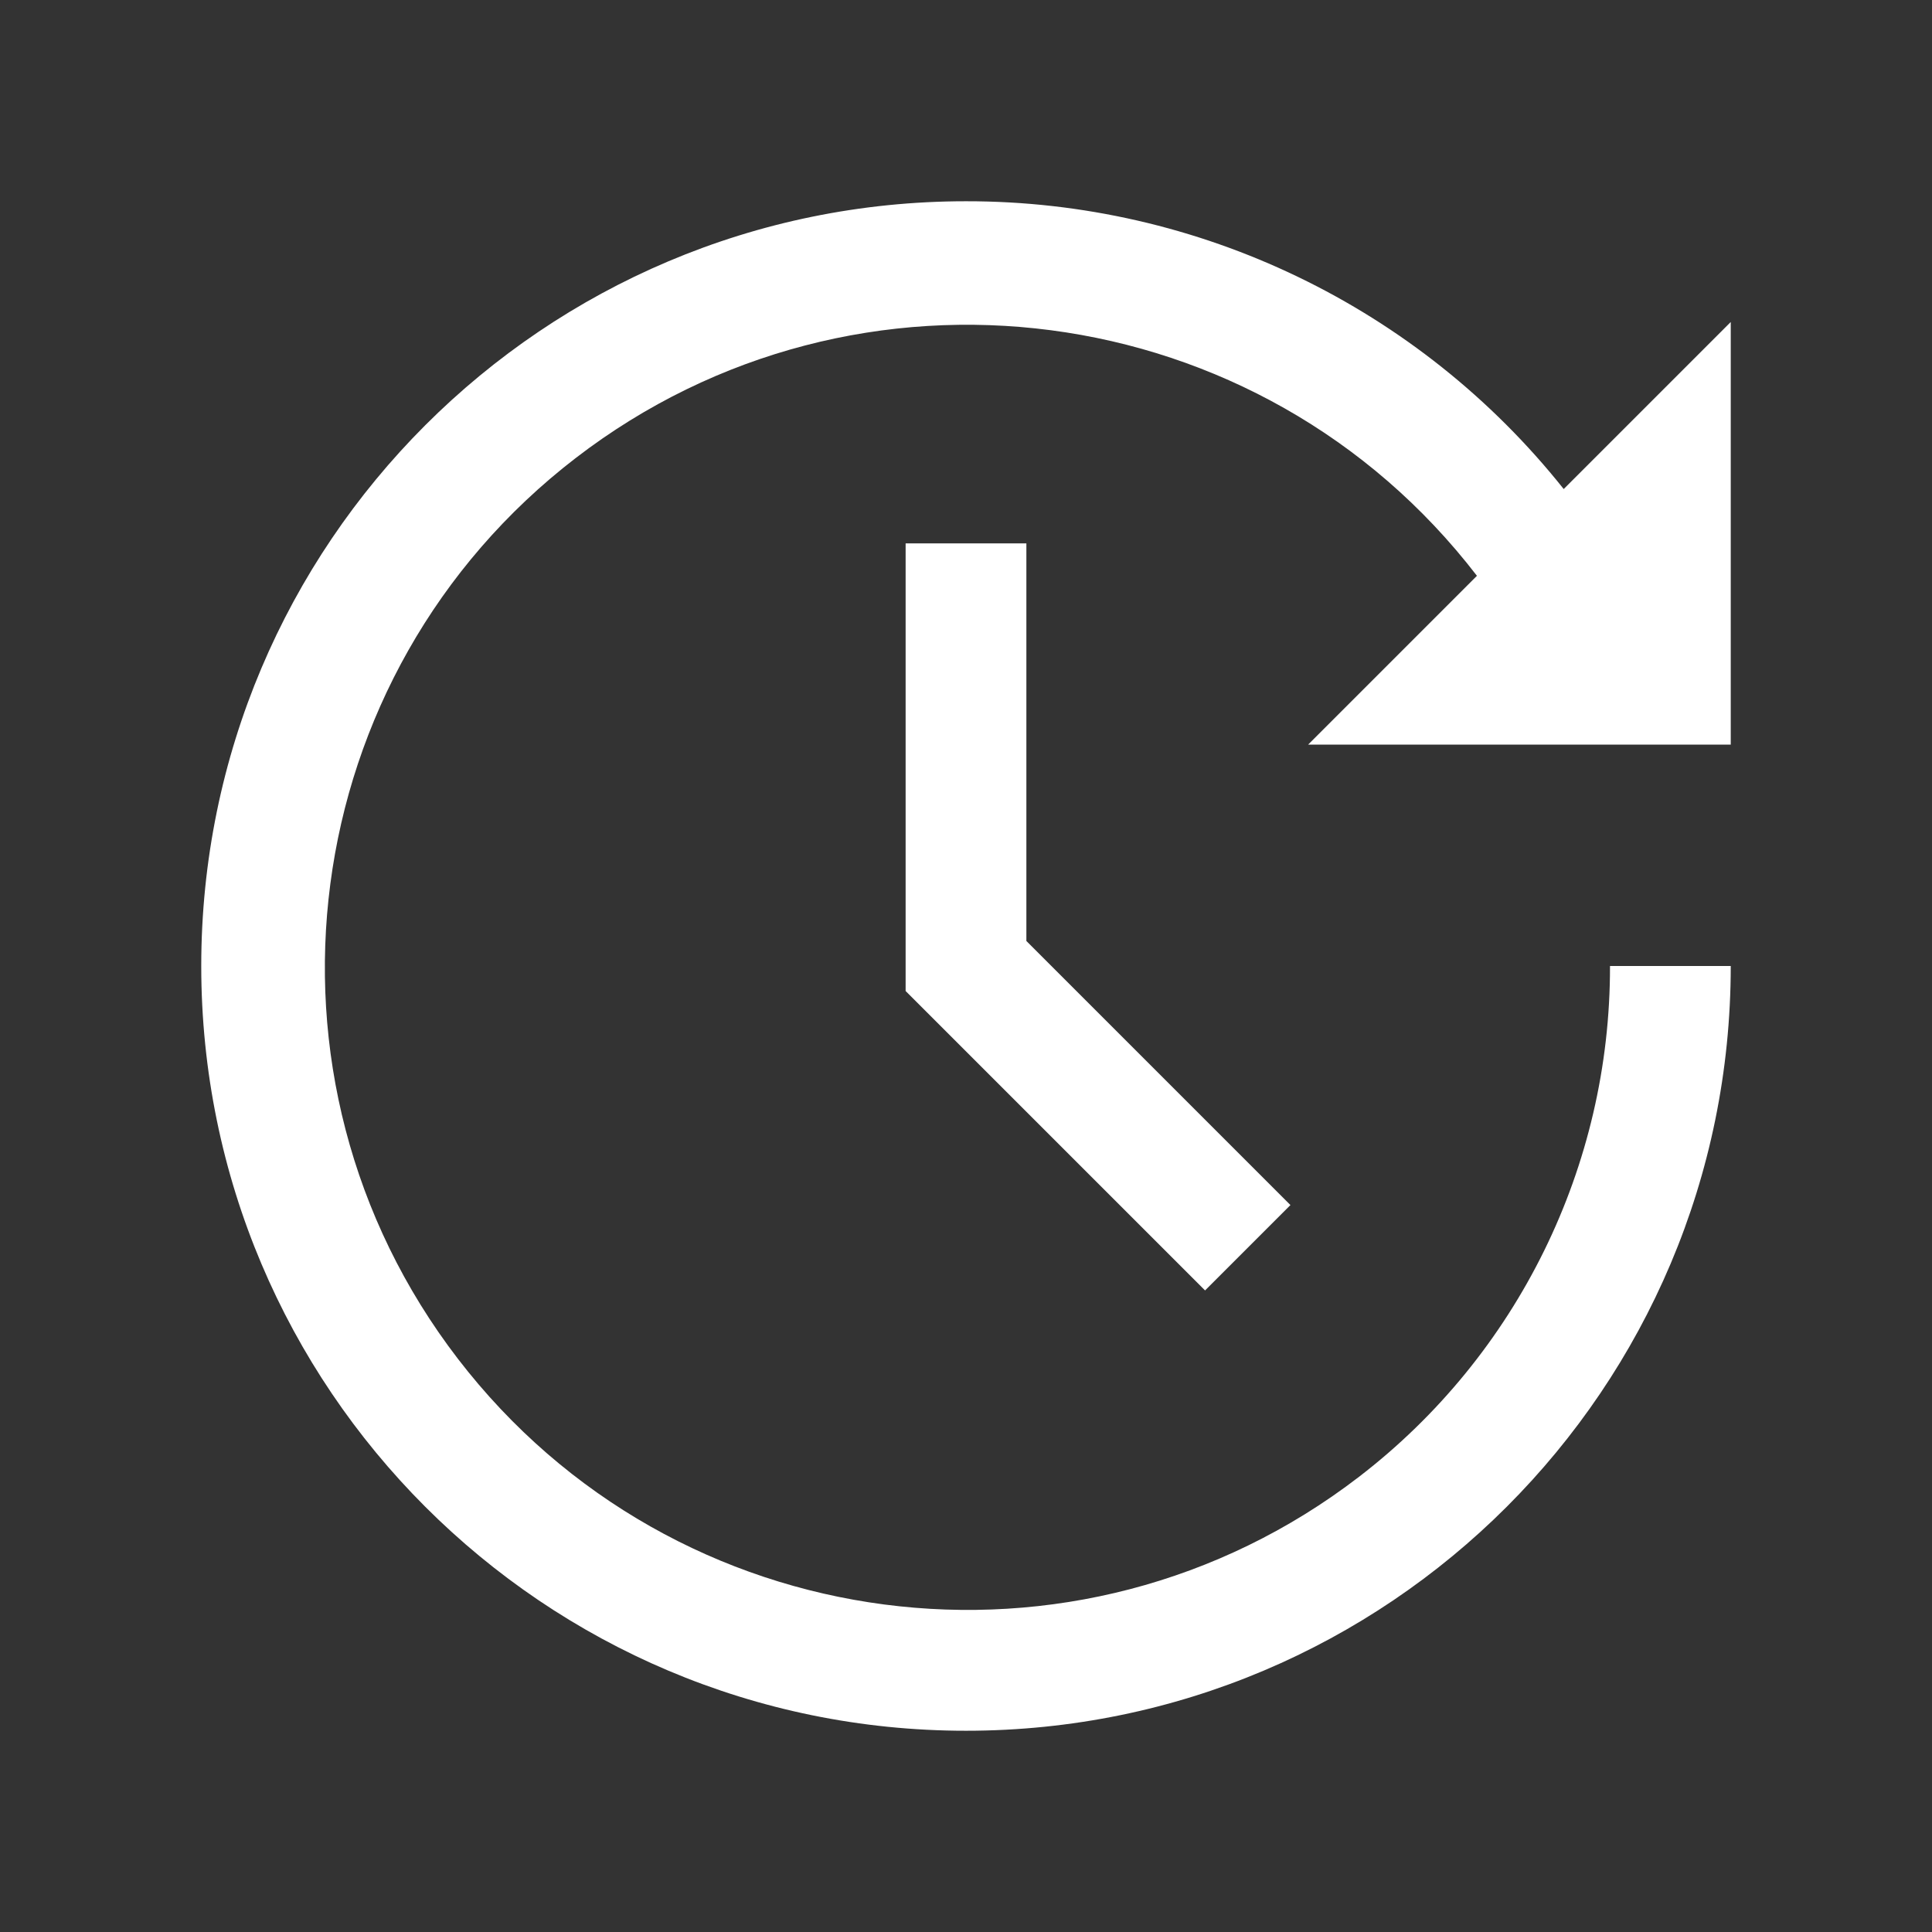
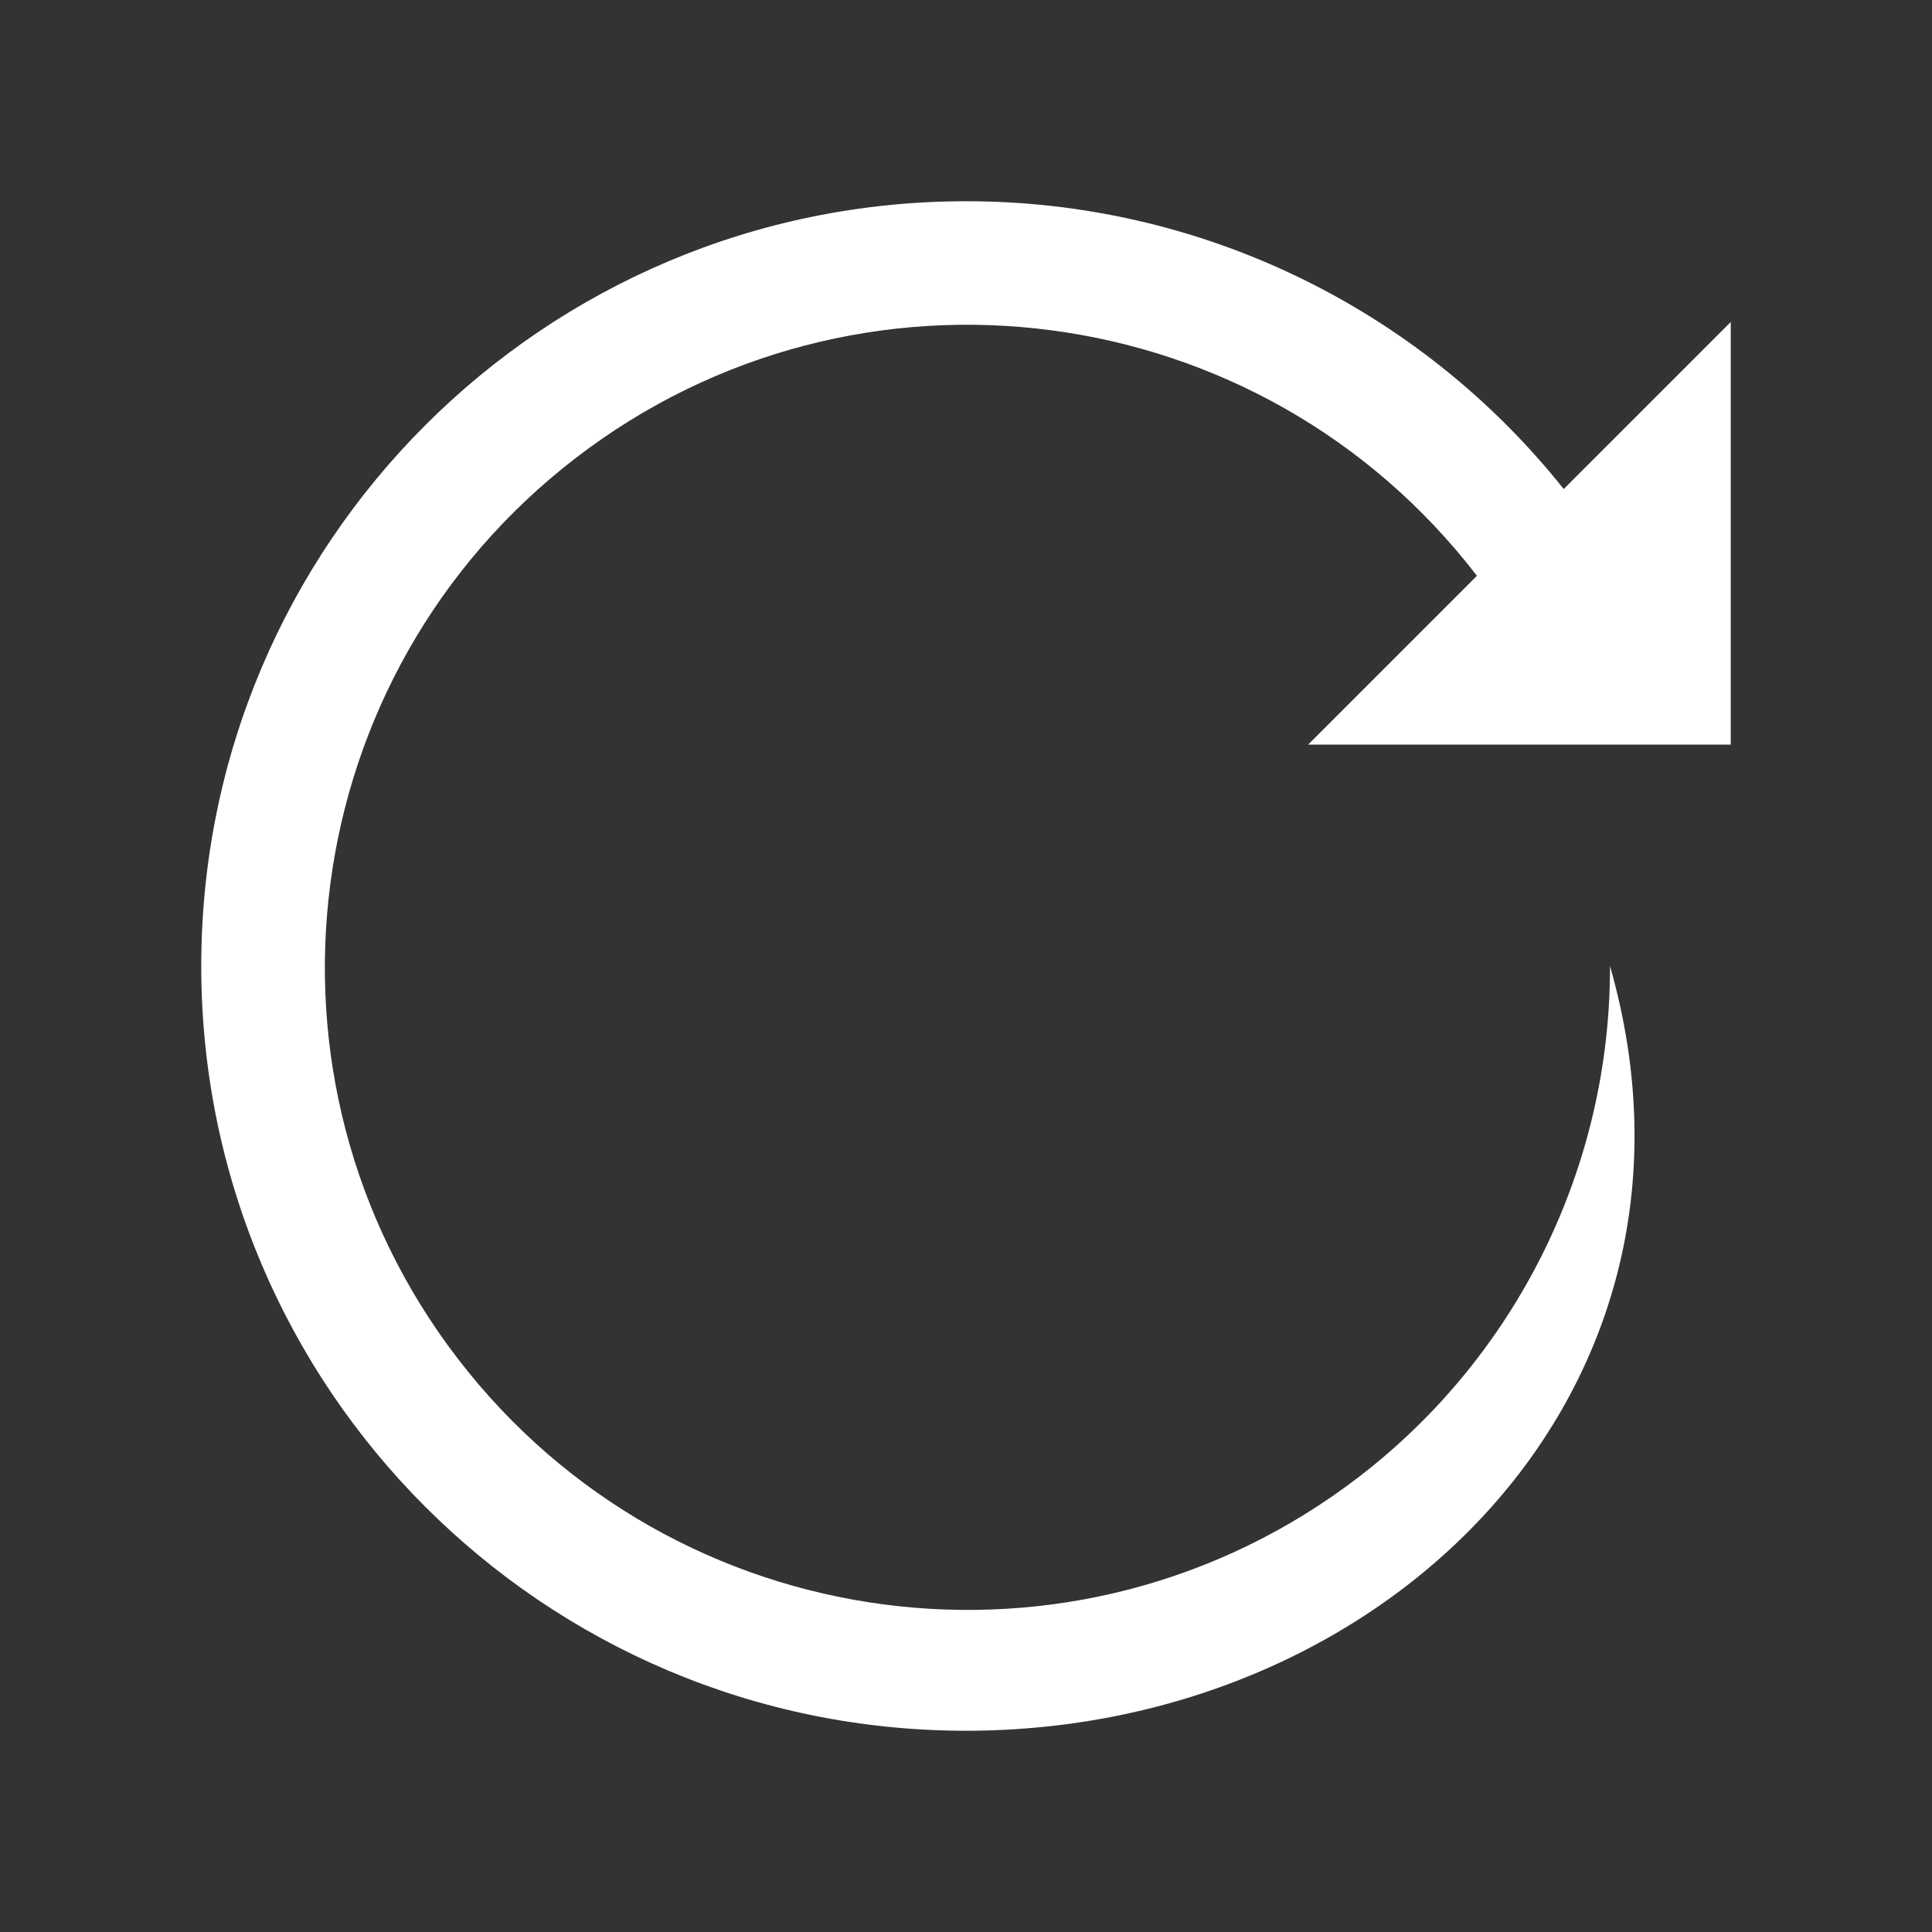
<svg xmlns="http://www.w3.org/2000/svg" width="96" height="96" xml:space="preserve" overflow="hidden">
  <rect width="100%" height="100%" fill="#333333" stroke="none" />
  <g transform="translate(-592 -312)">
-     <path d="M637 339 637 361.243 651.879 376.121 656.121 371.879 643 358.757 643 339 637 339Z" fill="#FFFFFF" />
-     <path d="M640 322C651.563 321.988 662.499 327.254 669.7 336.3L671.313 334.687 678 328 678 349 657 349 662.8 343.2 665.388 340.612C654.643 326.63 634.599 324.006 620.617 334.751 606.635 345.496 604.011 365.541 614.756 379.522 625.501 393.504 645.546 396.128 659.527 385.383 667.41 379.325 672.021 369.941 672 360L678 360C678 380.987 660.987 398 640 398 619.013 398 602 380.987 602 360 602 339.013 619.013 322 640 322Z" fill="#FFFFFF" />
+     <path d="M640 322C651.563 321.988 662.499 327.254 669.7 336.3L671.313 334.687 678 328 678 349 657 349 662.8 343.2 665.388 340.612C654.643 326.63 634.599 324.006 620.617 334.751 606.635 345.496 604.011 365.541 614.756 379.522 625.501 393.504 645.546 396.128 659.527 385.383 667.41 379.325 672.021 369.941 672 360C678 380.987 660.987 398 640 398 619.013 398 602 380.987 602 360 602 339.013 619.013 322 640 322Z" fill="#FFFFFF" />
  </g>
</svg>